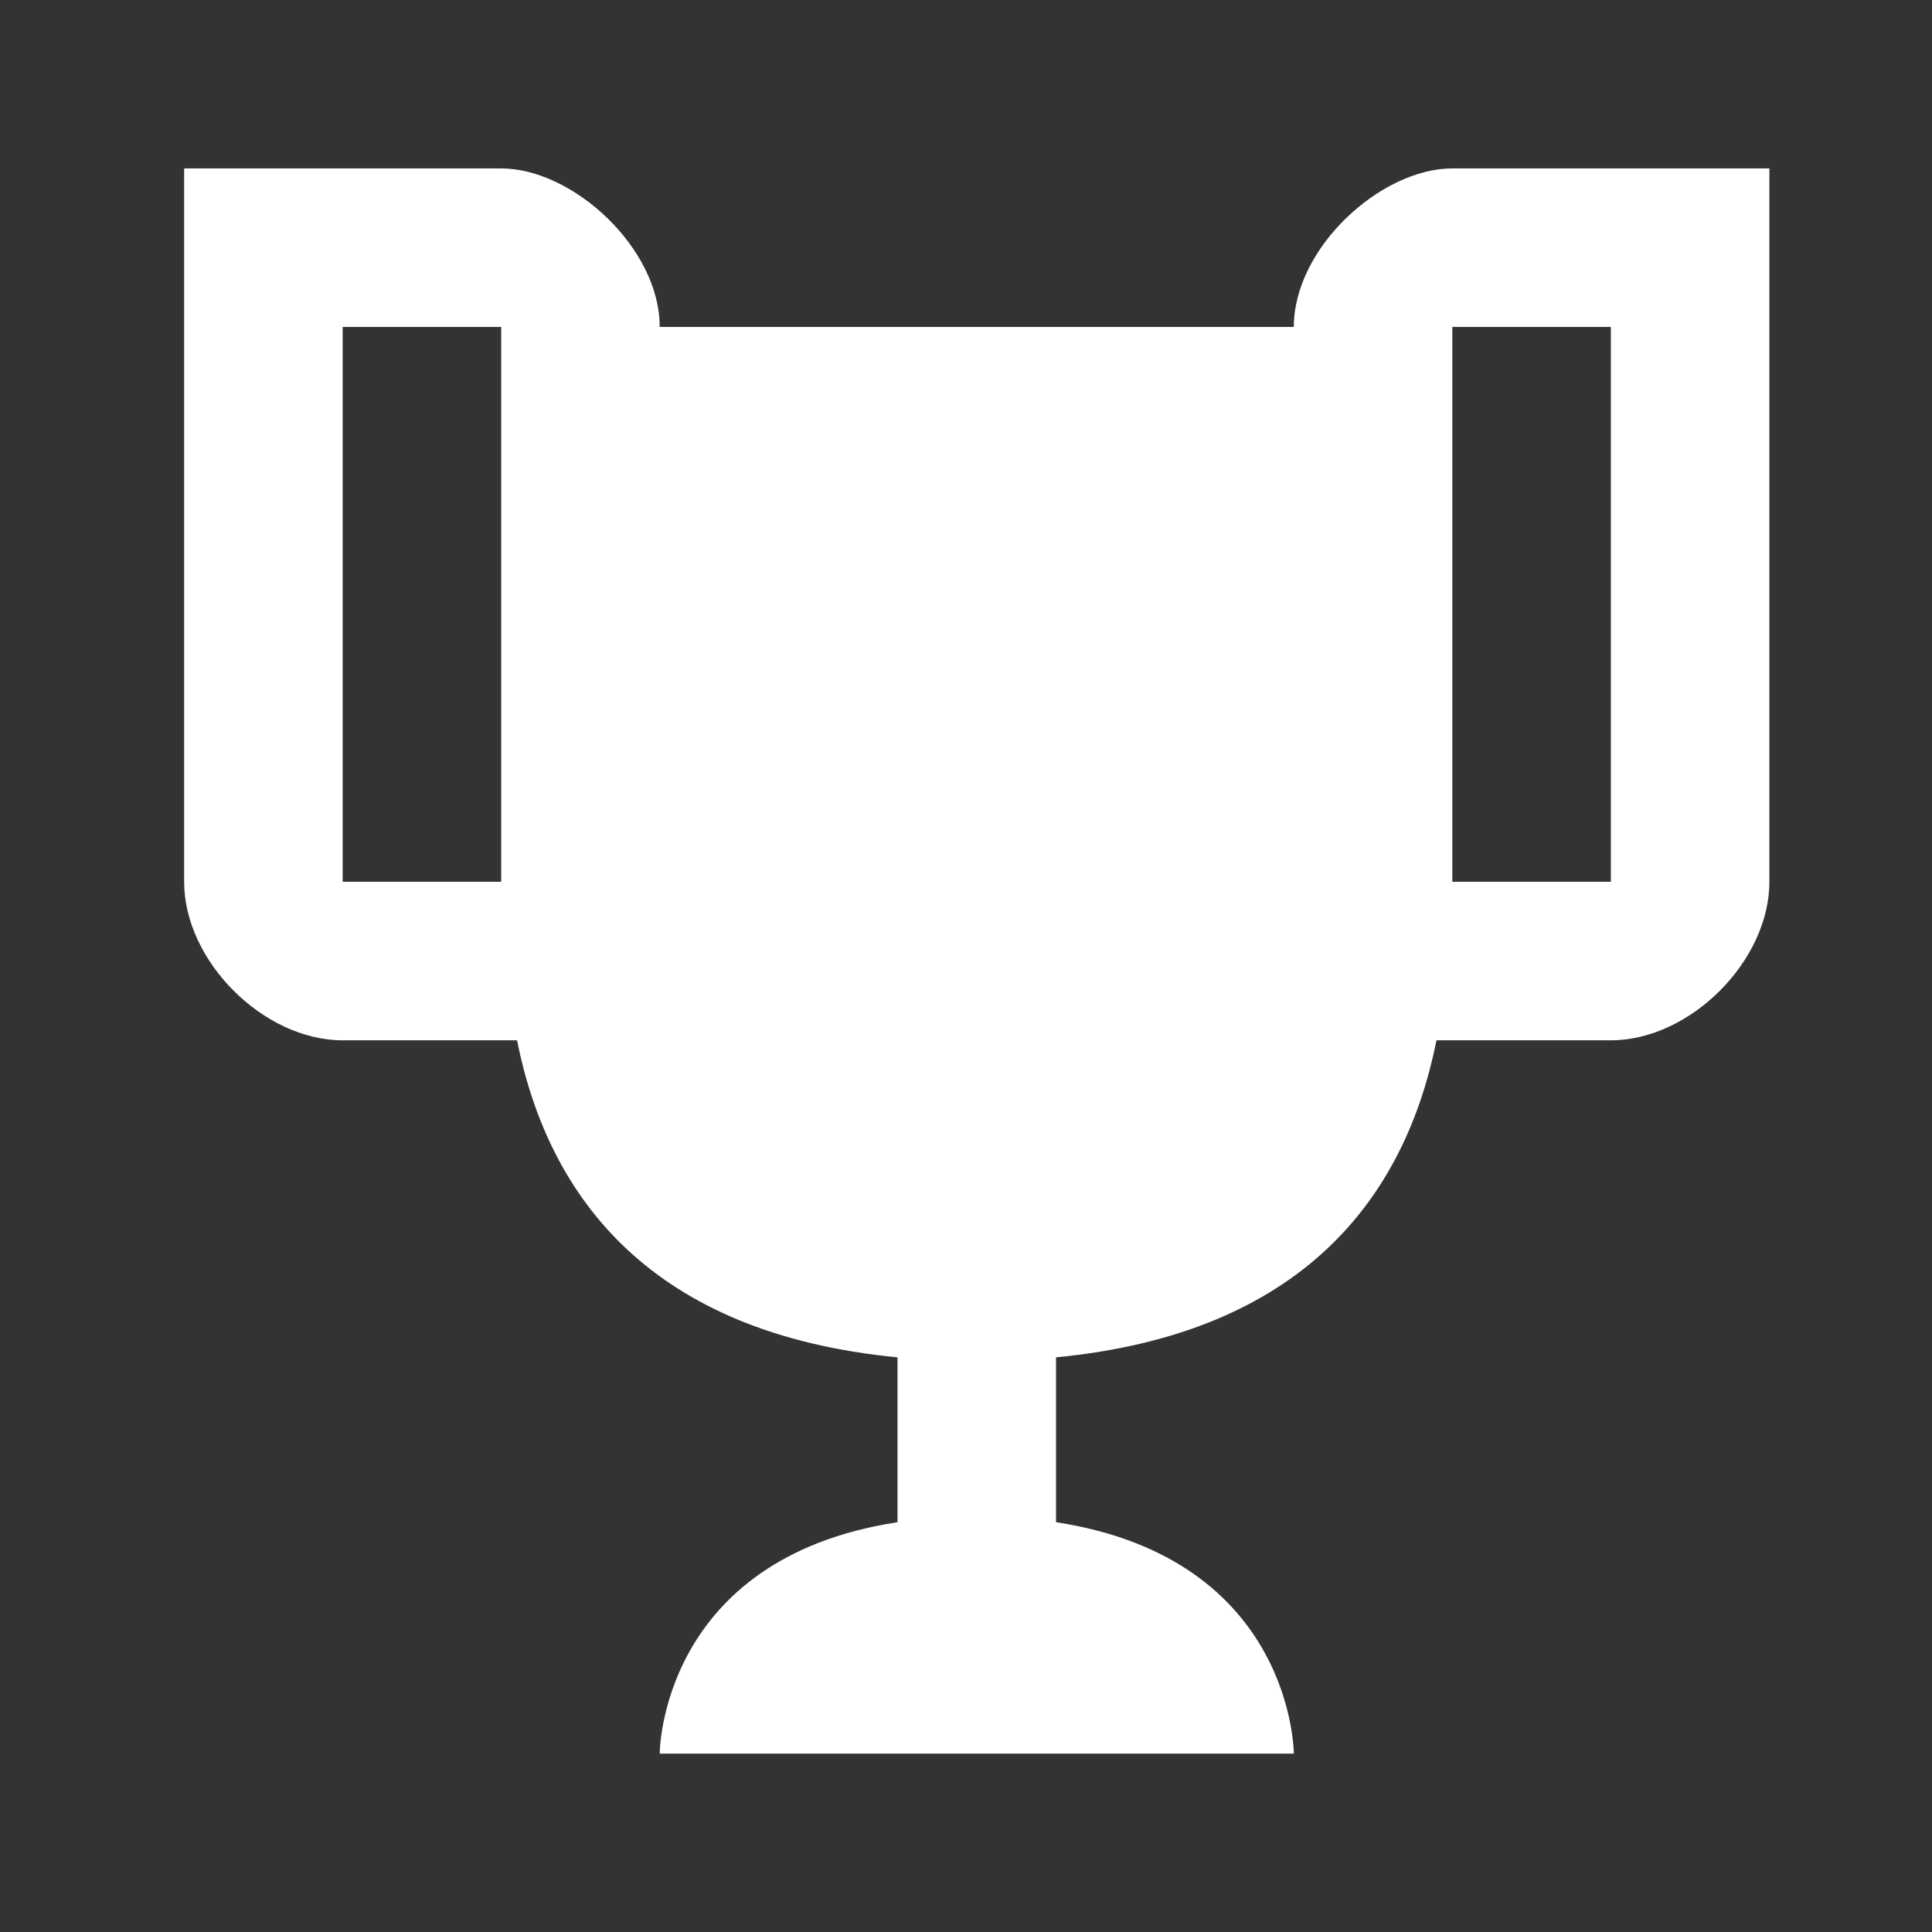
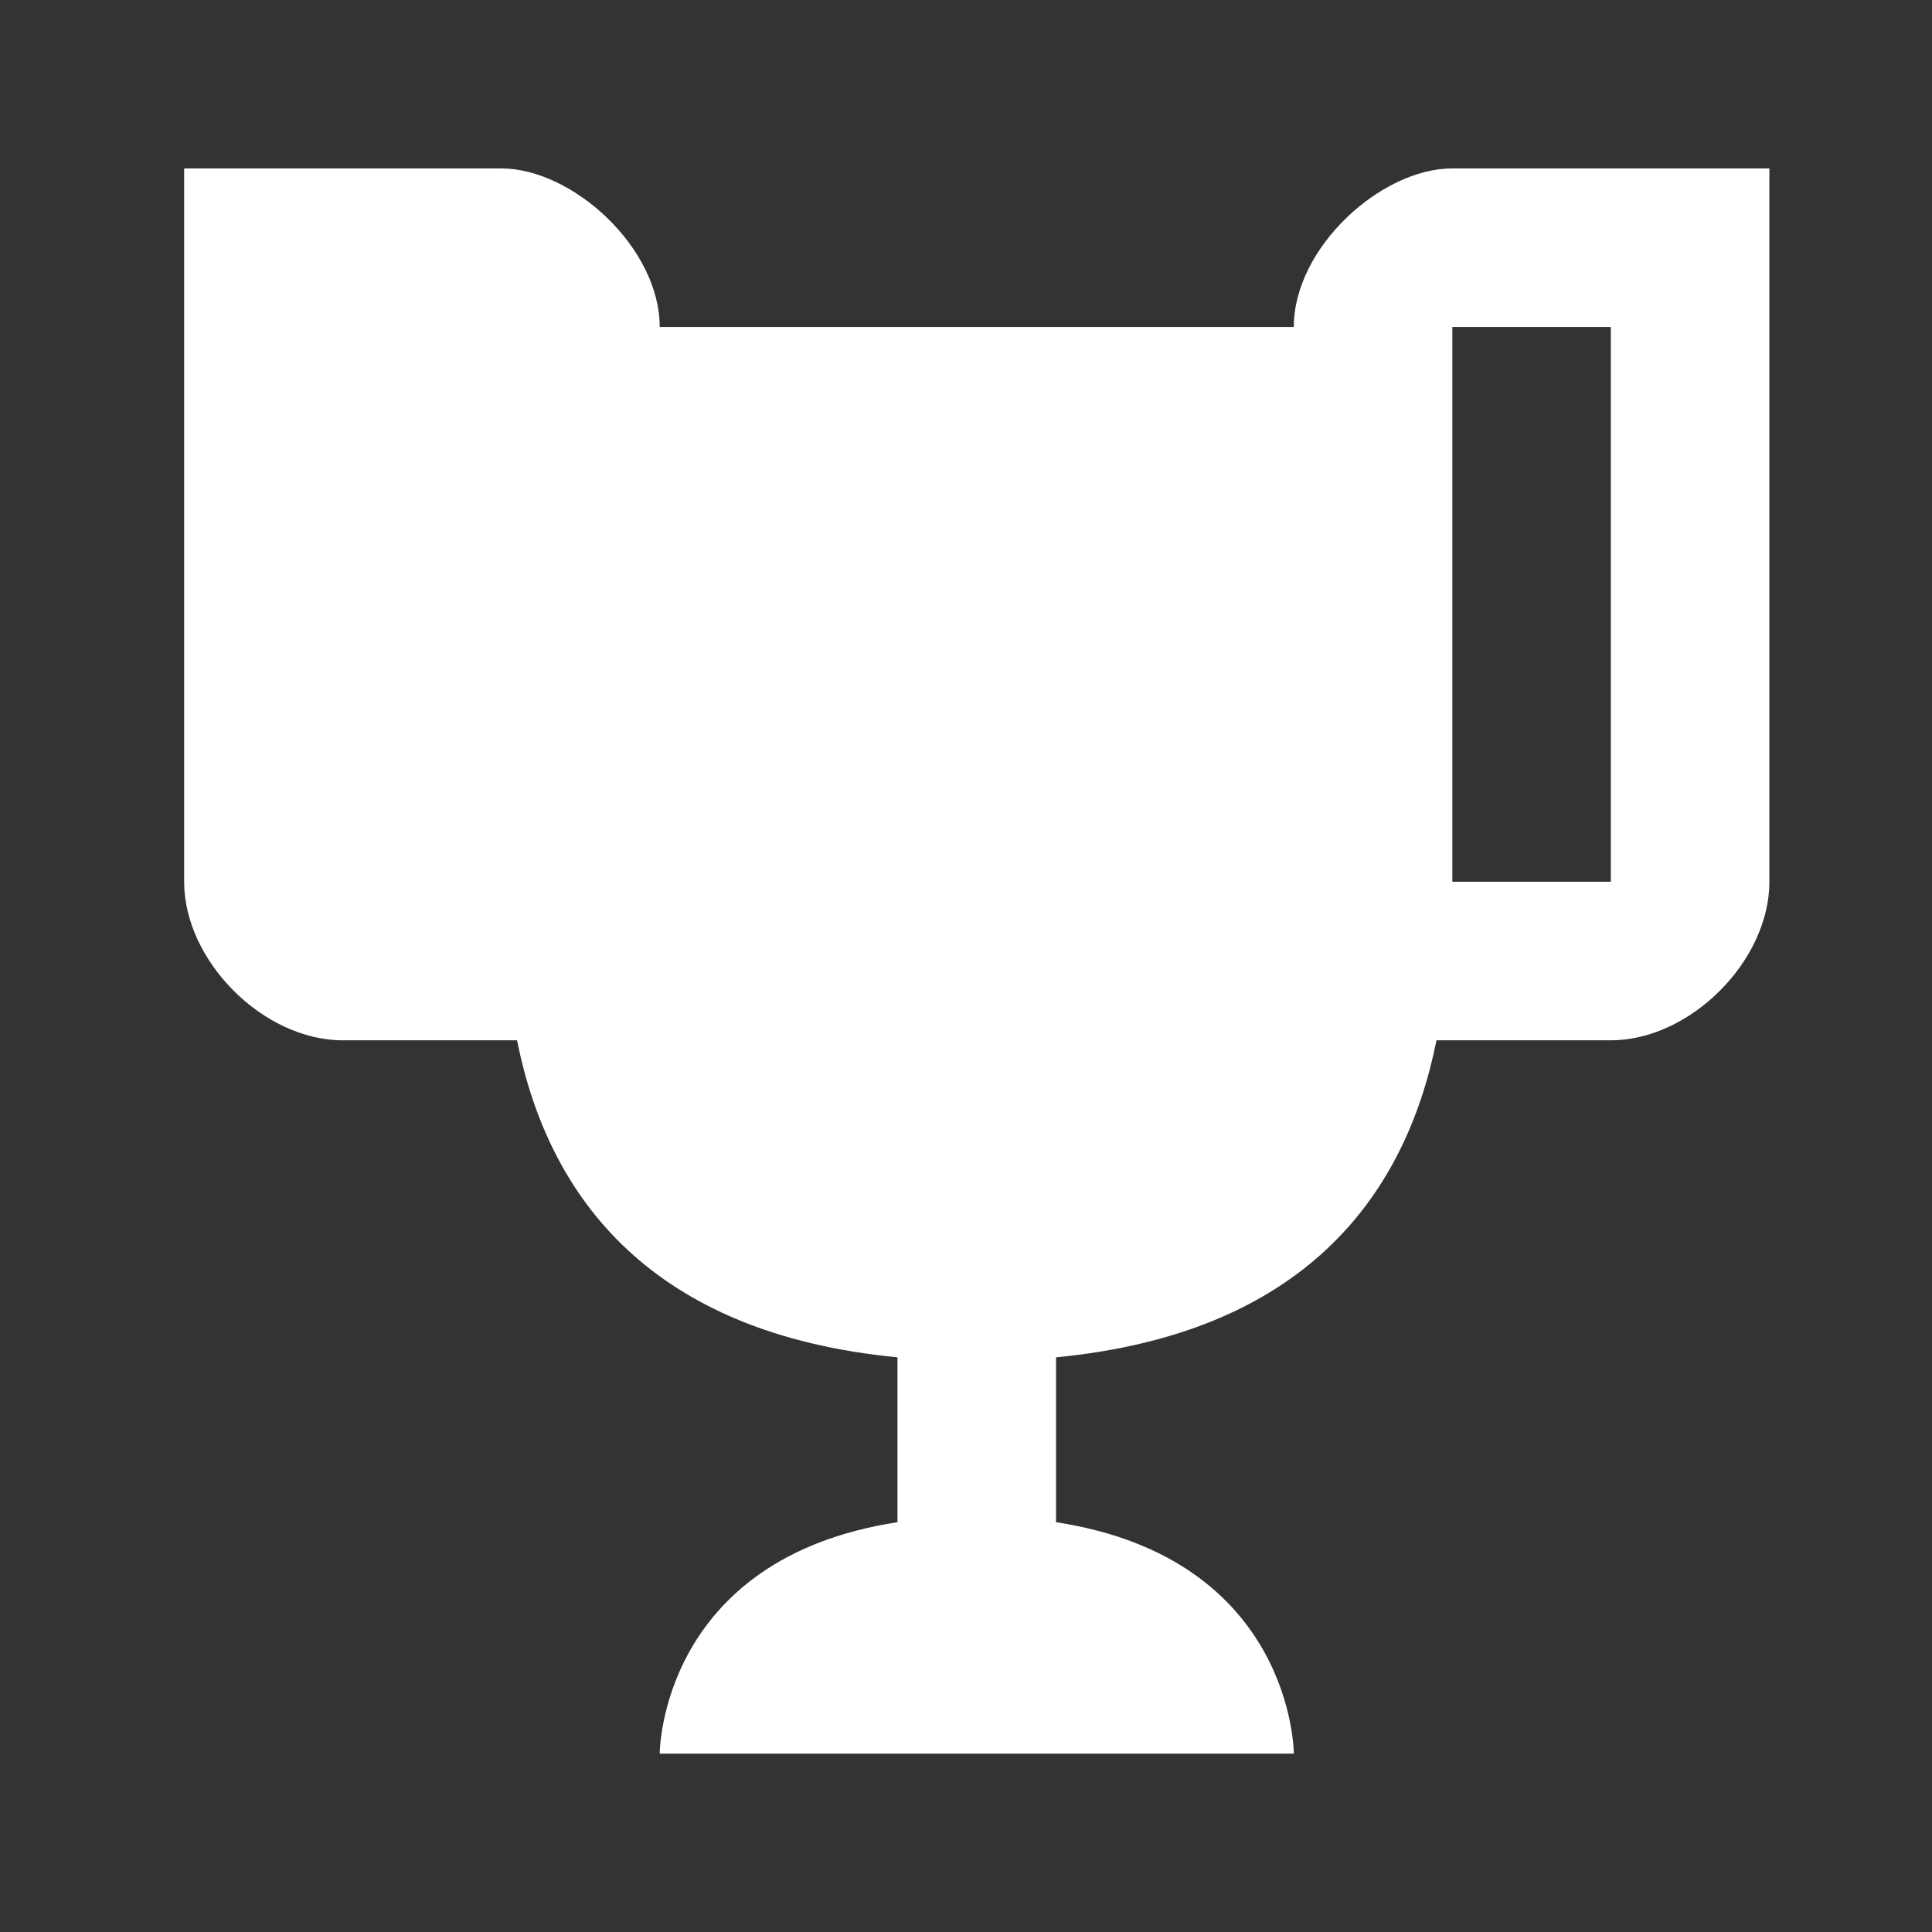
<svg xmlns="http://www.w3.org/2000/svg" width="65" height="65" viewBox="0 0 65 65" fill="none">
  <rect x="0" y="0" width="65" height="65" fill="#333333" stroke="none" />
-   <path d="M48.862 5.666C46.462 5.666 43.529 8.333 43.529 11H22.195C22.195 8.333 19.262 5.666 16.862 5.666H6.195V29.666C6.195 32.333 8.862 35 11.529 35H17.395C18.462 40.333 21.929 44.867 30.195 45.666V51.213C22.195 52.44 22.195 59 22.195 59H43.529C43.529 59 43.529 52.44 35.529 51.213V45.666C43.795 44.867 47.262 40.333 48.329 35H54.195C56.862 35 59.529 32.333 59.529 29.666V5.666H48.862ZM16.862 29.666H11.529V11H16.862V29.666ZM54.195 29.666H48.862V11H54.195V29.666Z" fill="white" />
+   <path d="M48.862 5.666C46.462 5.666 43.529 8.333 43.529 11H22.195C22.195 8.333 19.262 5.666 16.862 5.666H6.195V29.666C6.195 32.333 8.862 35 11.529 35H17.395C18.462 40.333 21.929 44.867 30.195 45.666V51.213C22.195 52.44 22.195 59 22.195 59H43.529C43.529 59 43.529 52.44 35.529 51.213V45.666C43.795 44.867 47.262 40.333 48.329 35H54.195C56.862 35 59.529 32.333 59.529 29.666V5.666H48.862ZM16.862 29.666H11.529V11V29.666ZM54.195 29.666H48.862V11H54.195V29.666Z" fill="white" />
</svg>